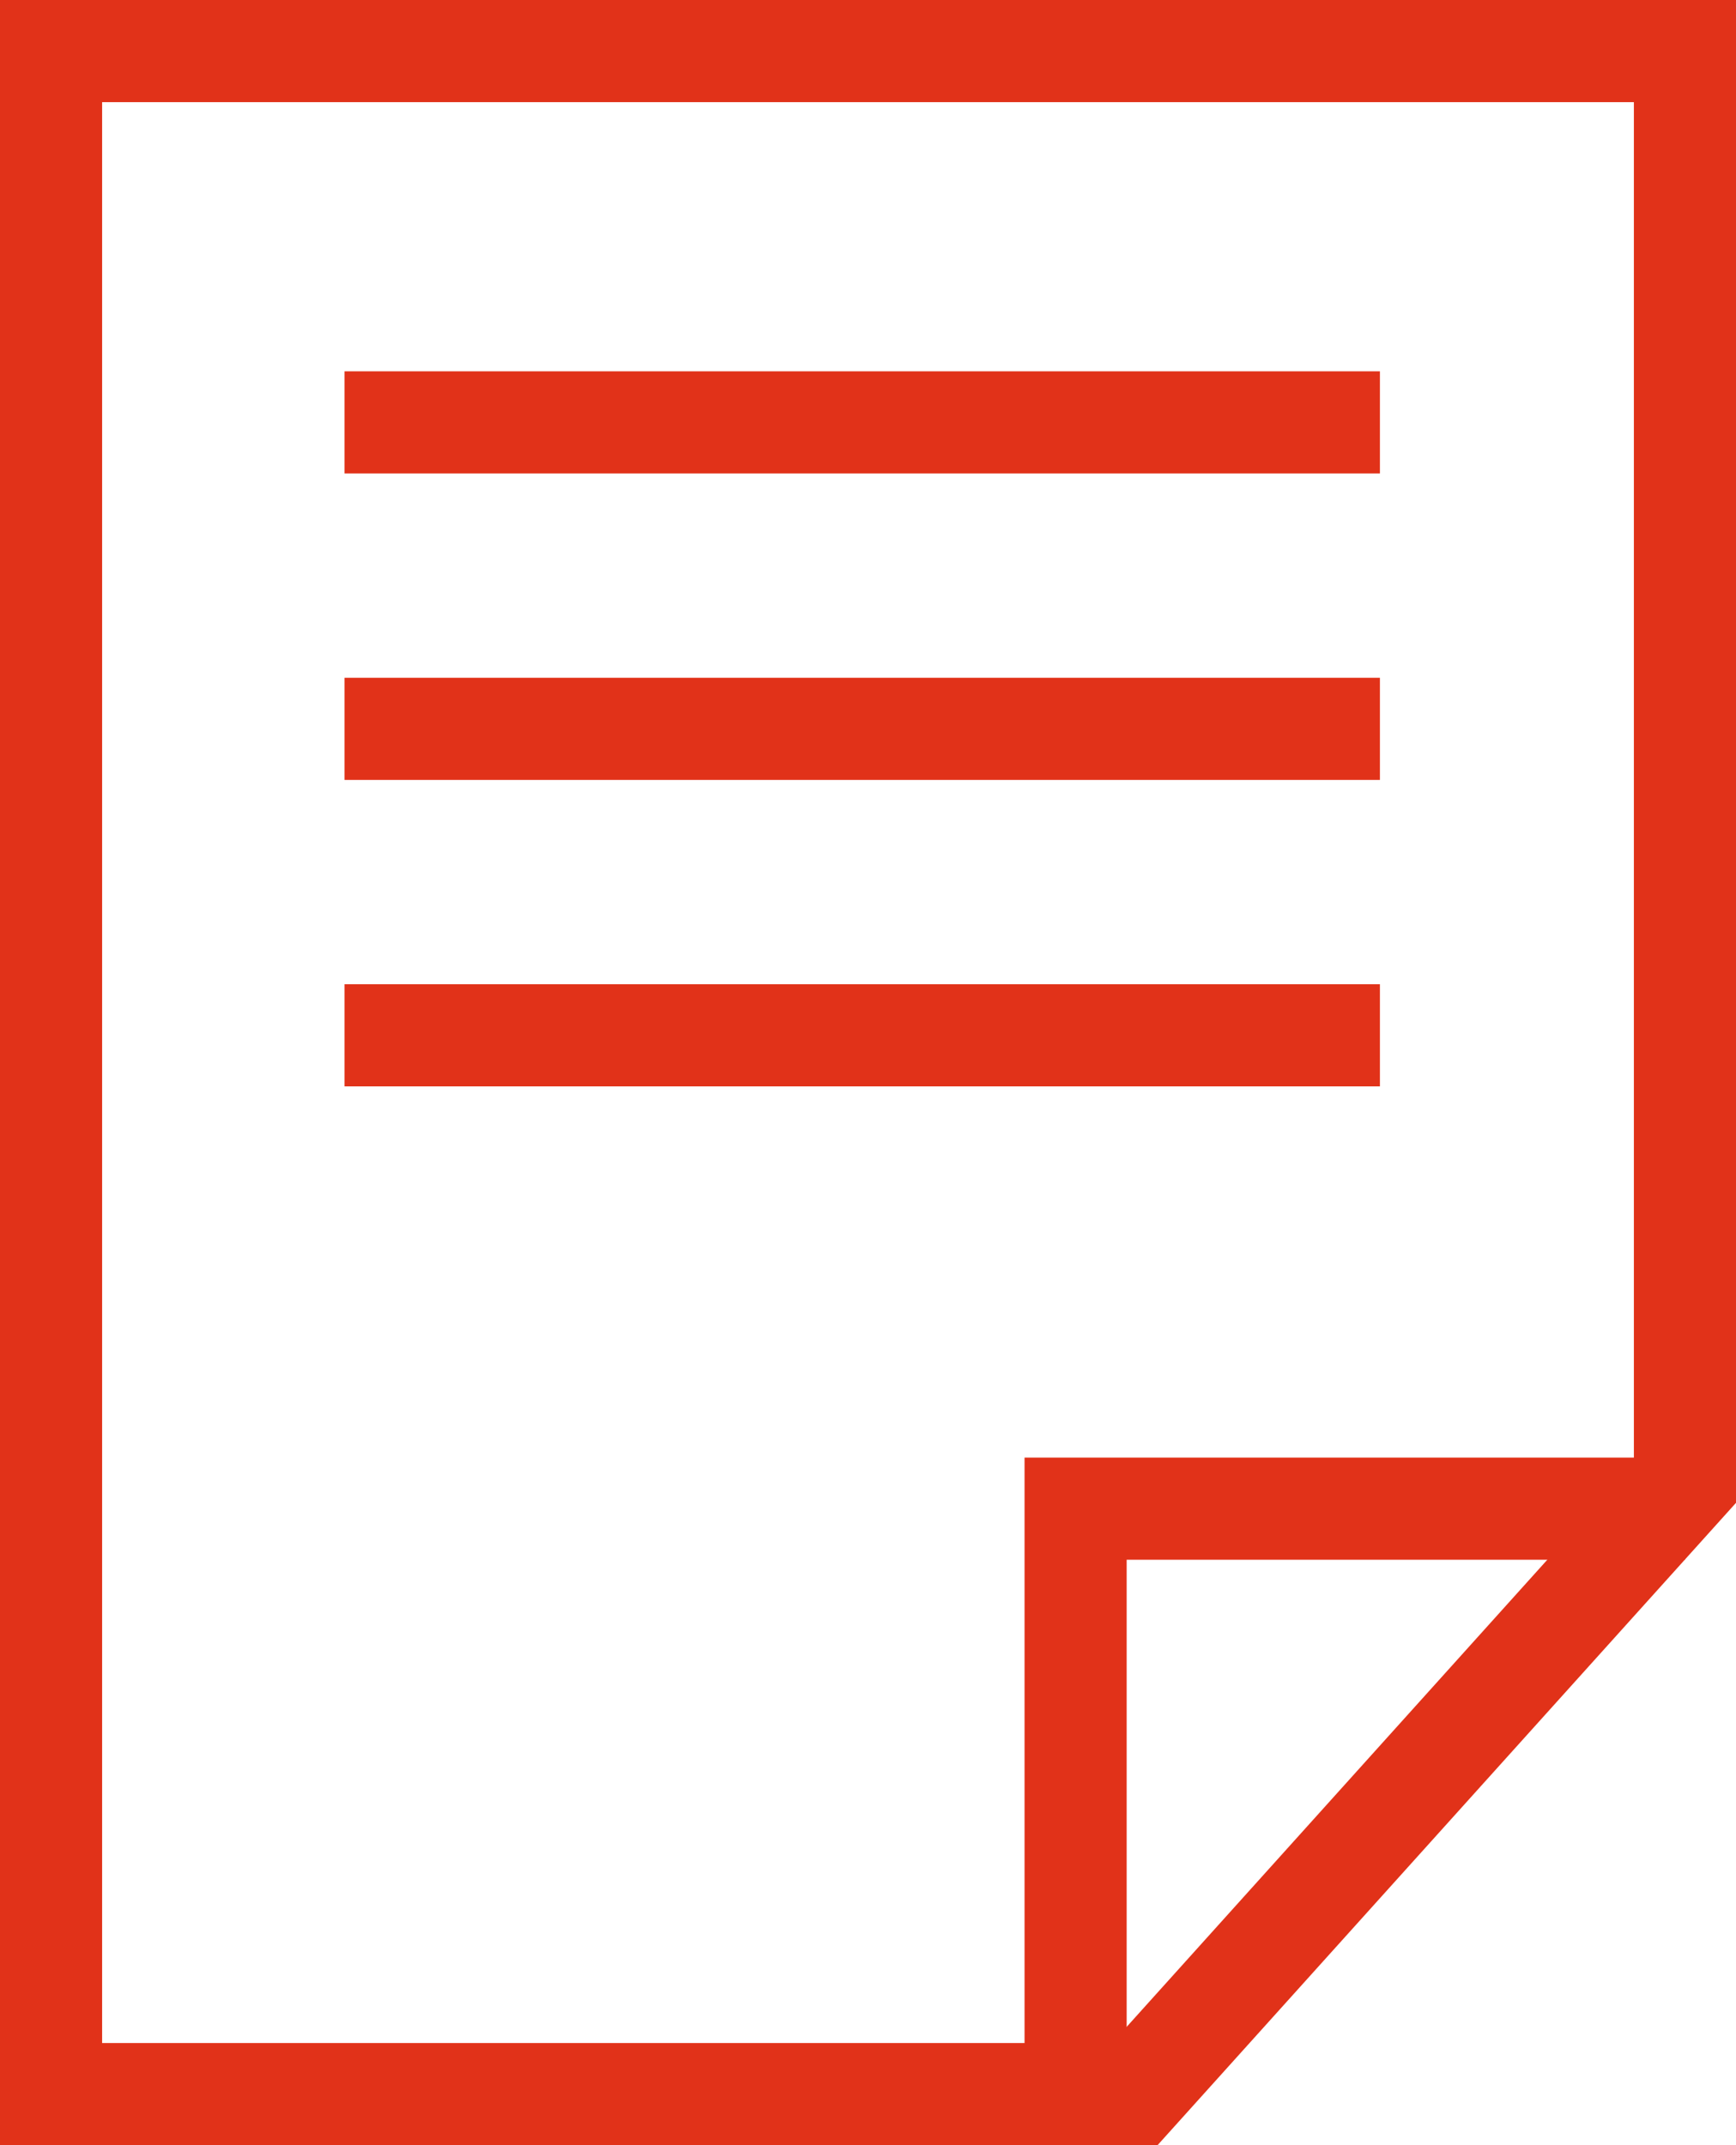
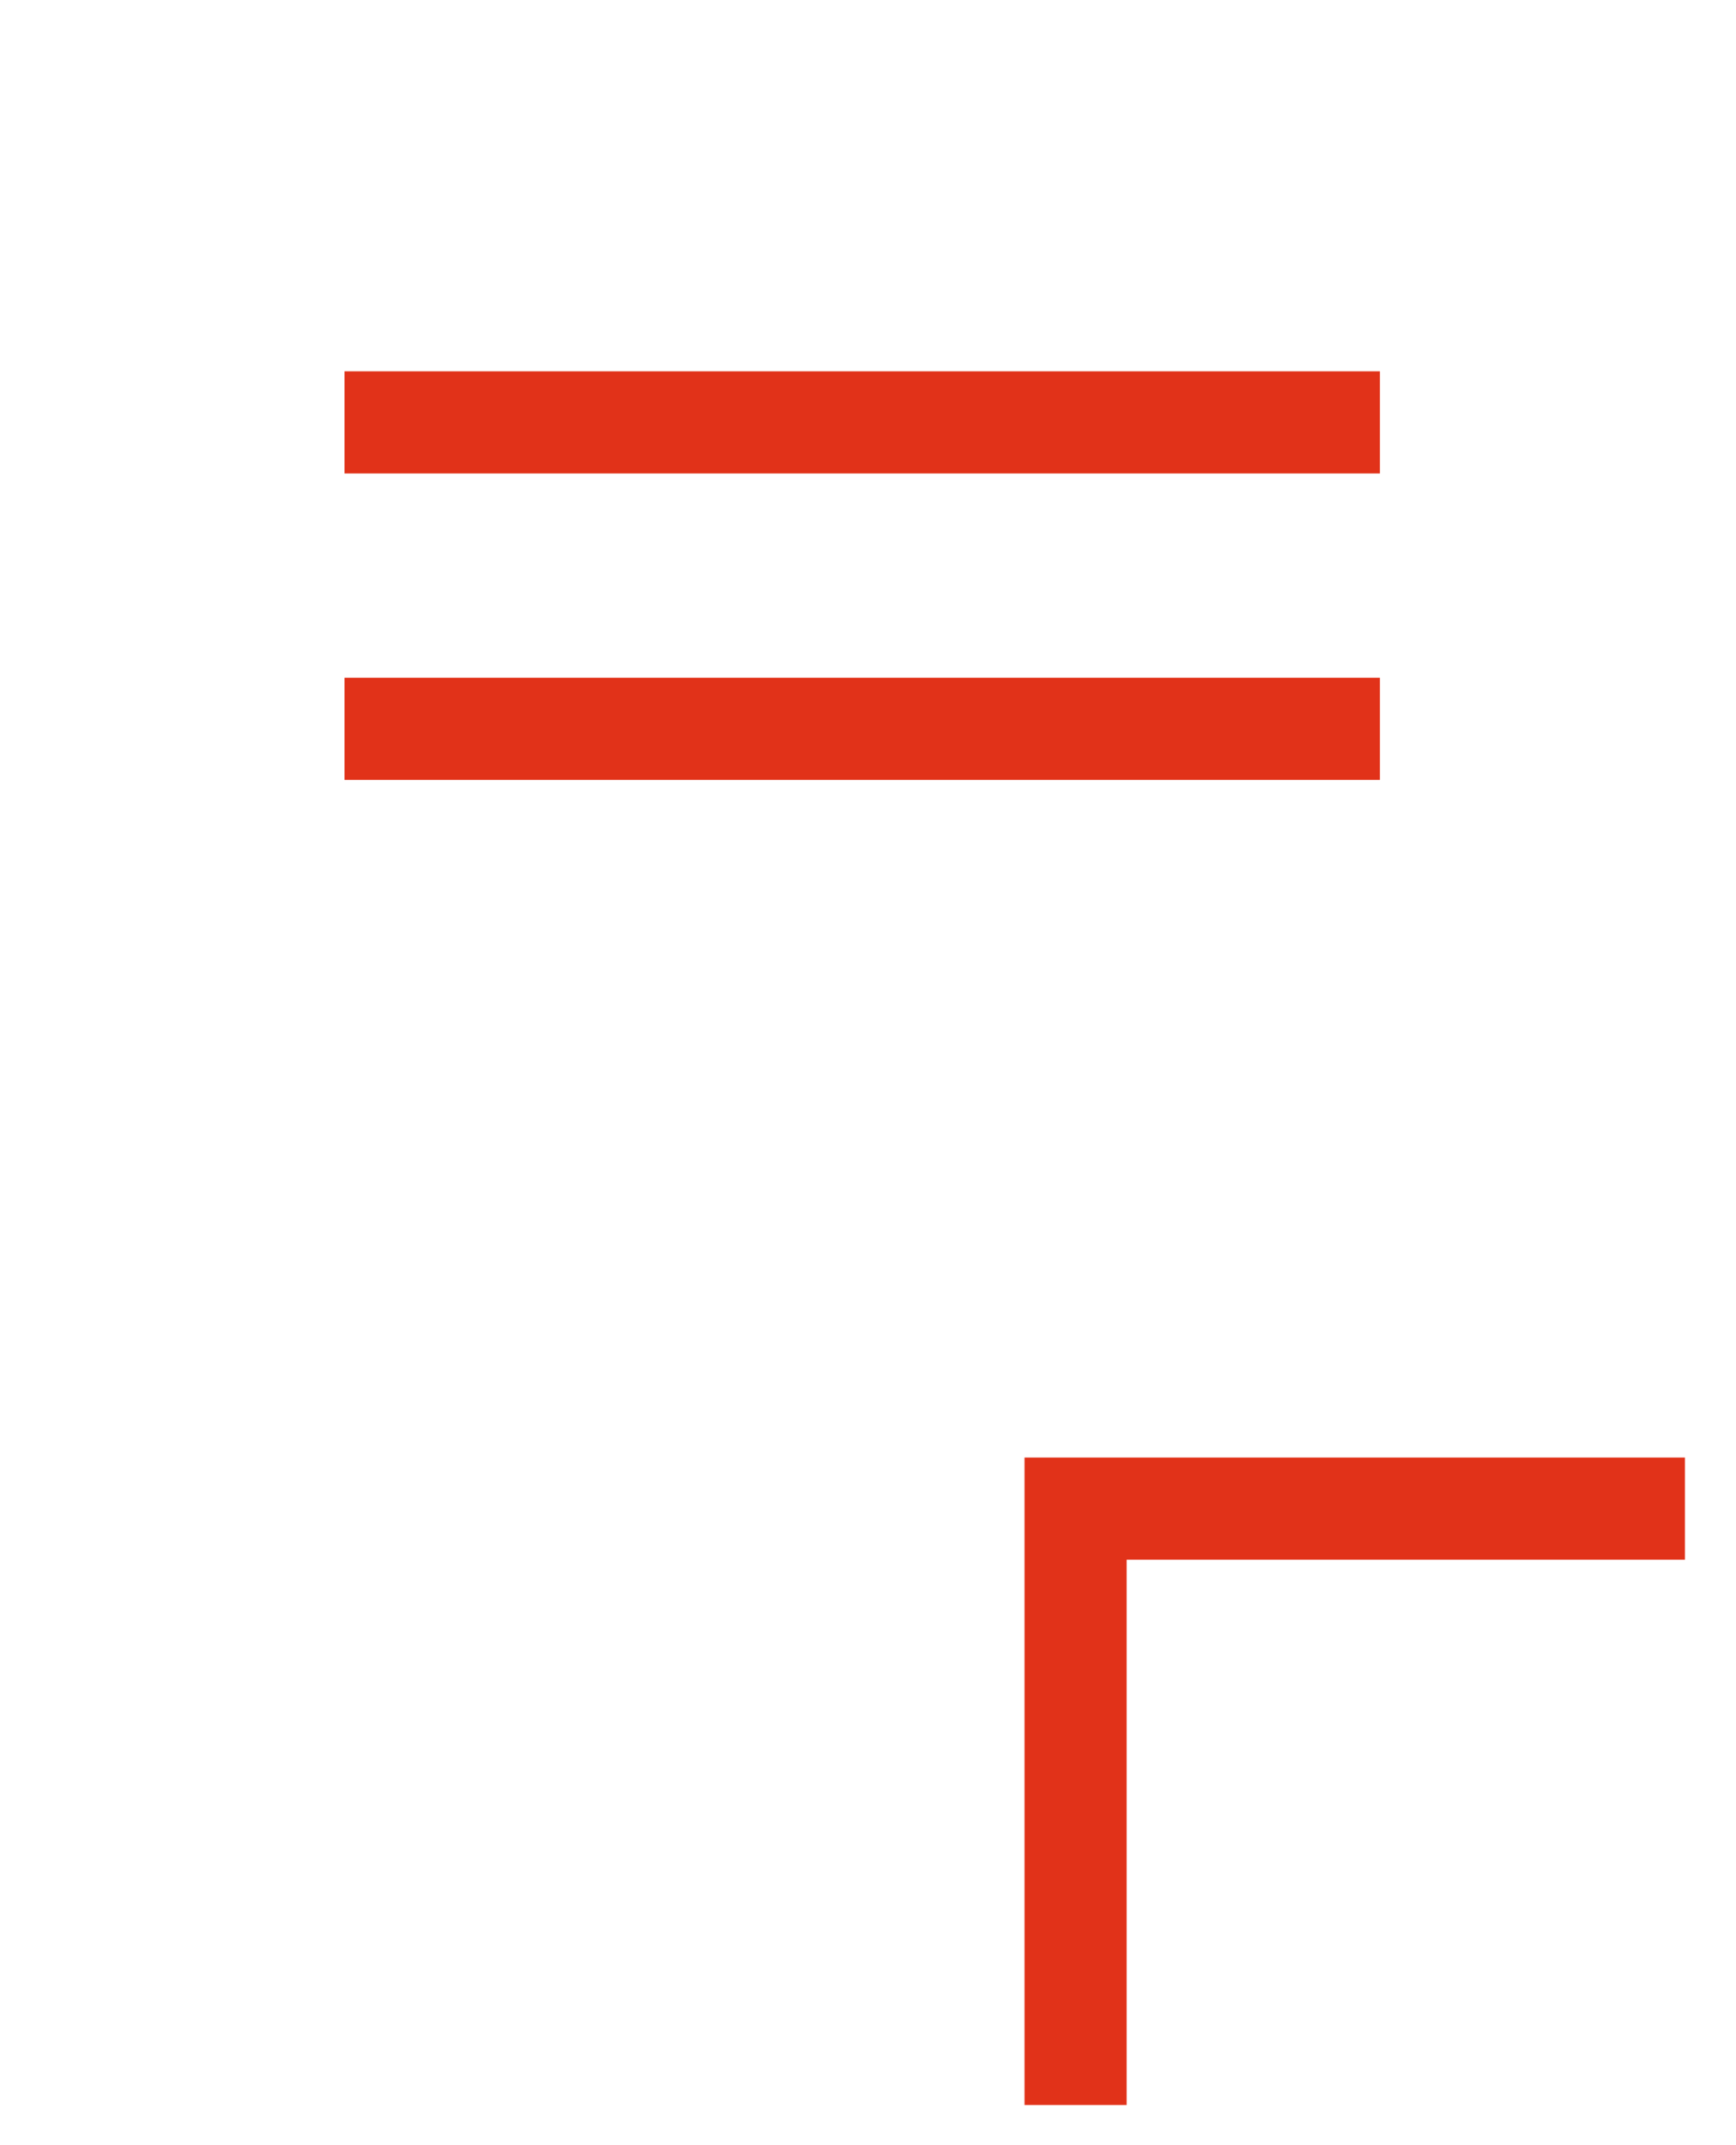
<svg xmlns="http://www.w3.org/2000/svg" width="17" height="21" viewBox="0 0 17 21">
  <g id="Group_354" data-name="Group 354" transform="translate(-1268.852 -586.231)">
-     <path id="Path_311" data-name="Path 311" d="M0,20H10.613L16,14.02V0H0Z" transform="translate(1269.352 586.731)" fill="none" stroke="#e13219" stroke-width="1" />
    <path id="Path_312" data-name="Path 312" d="M16322.352,601h-5.967v5.838" transform="translate(-15037)" fill="none" stroke="#e13219" stroke-width="1" />
    <path id="Path_313" data-name="Path 313" d="M16310.2,590.366h10.139" transform="translate(-15037.974)" fill="none" stroke="#e13219" stroke-width="1" />
    <path id="Path_314" data-name="Path 314" d="M16310.2,590.366h10.139" transform="translate(-15037.974 3)" fill="none" stroke="#e13219" stroke-width="1" />
-     <path id="Path_315" data-name="Path 315" d="M16310.2,590.366h10.139" transform="translate(-15037.974 6)" fill="none" stroke="#e13219" stroke-width="1" />
  </g>
</svg>